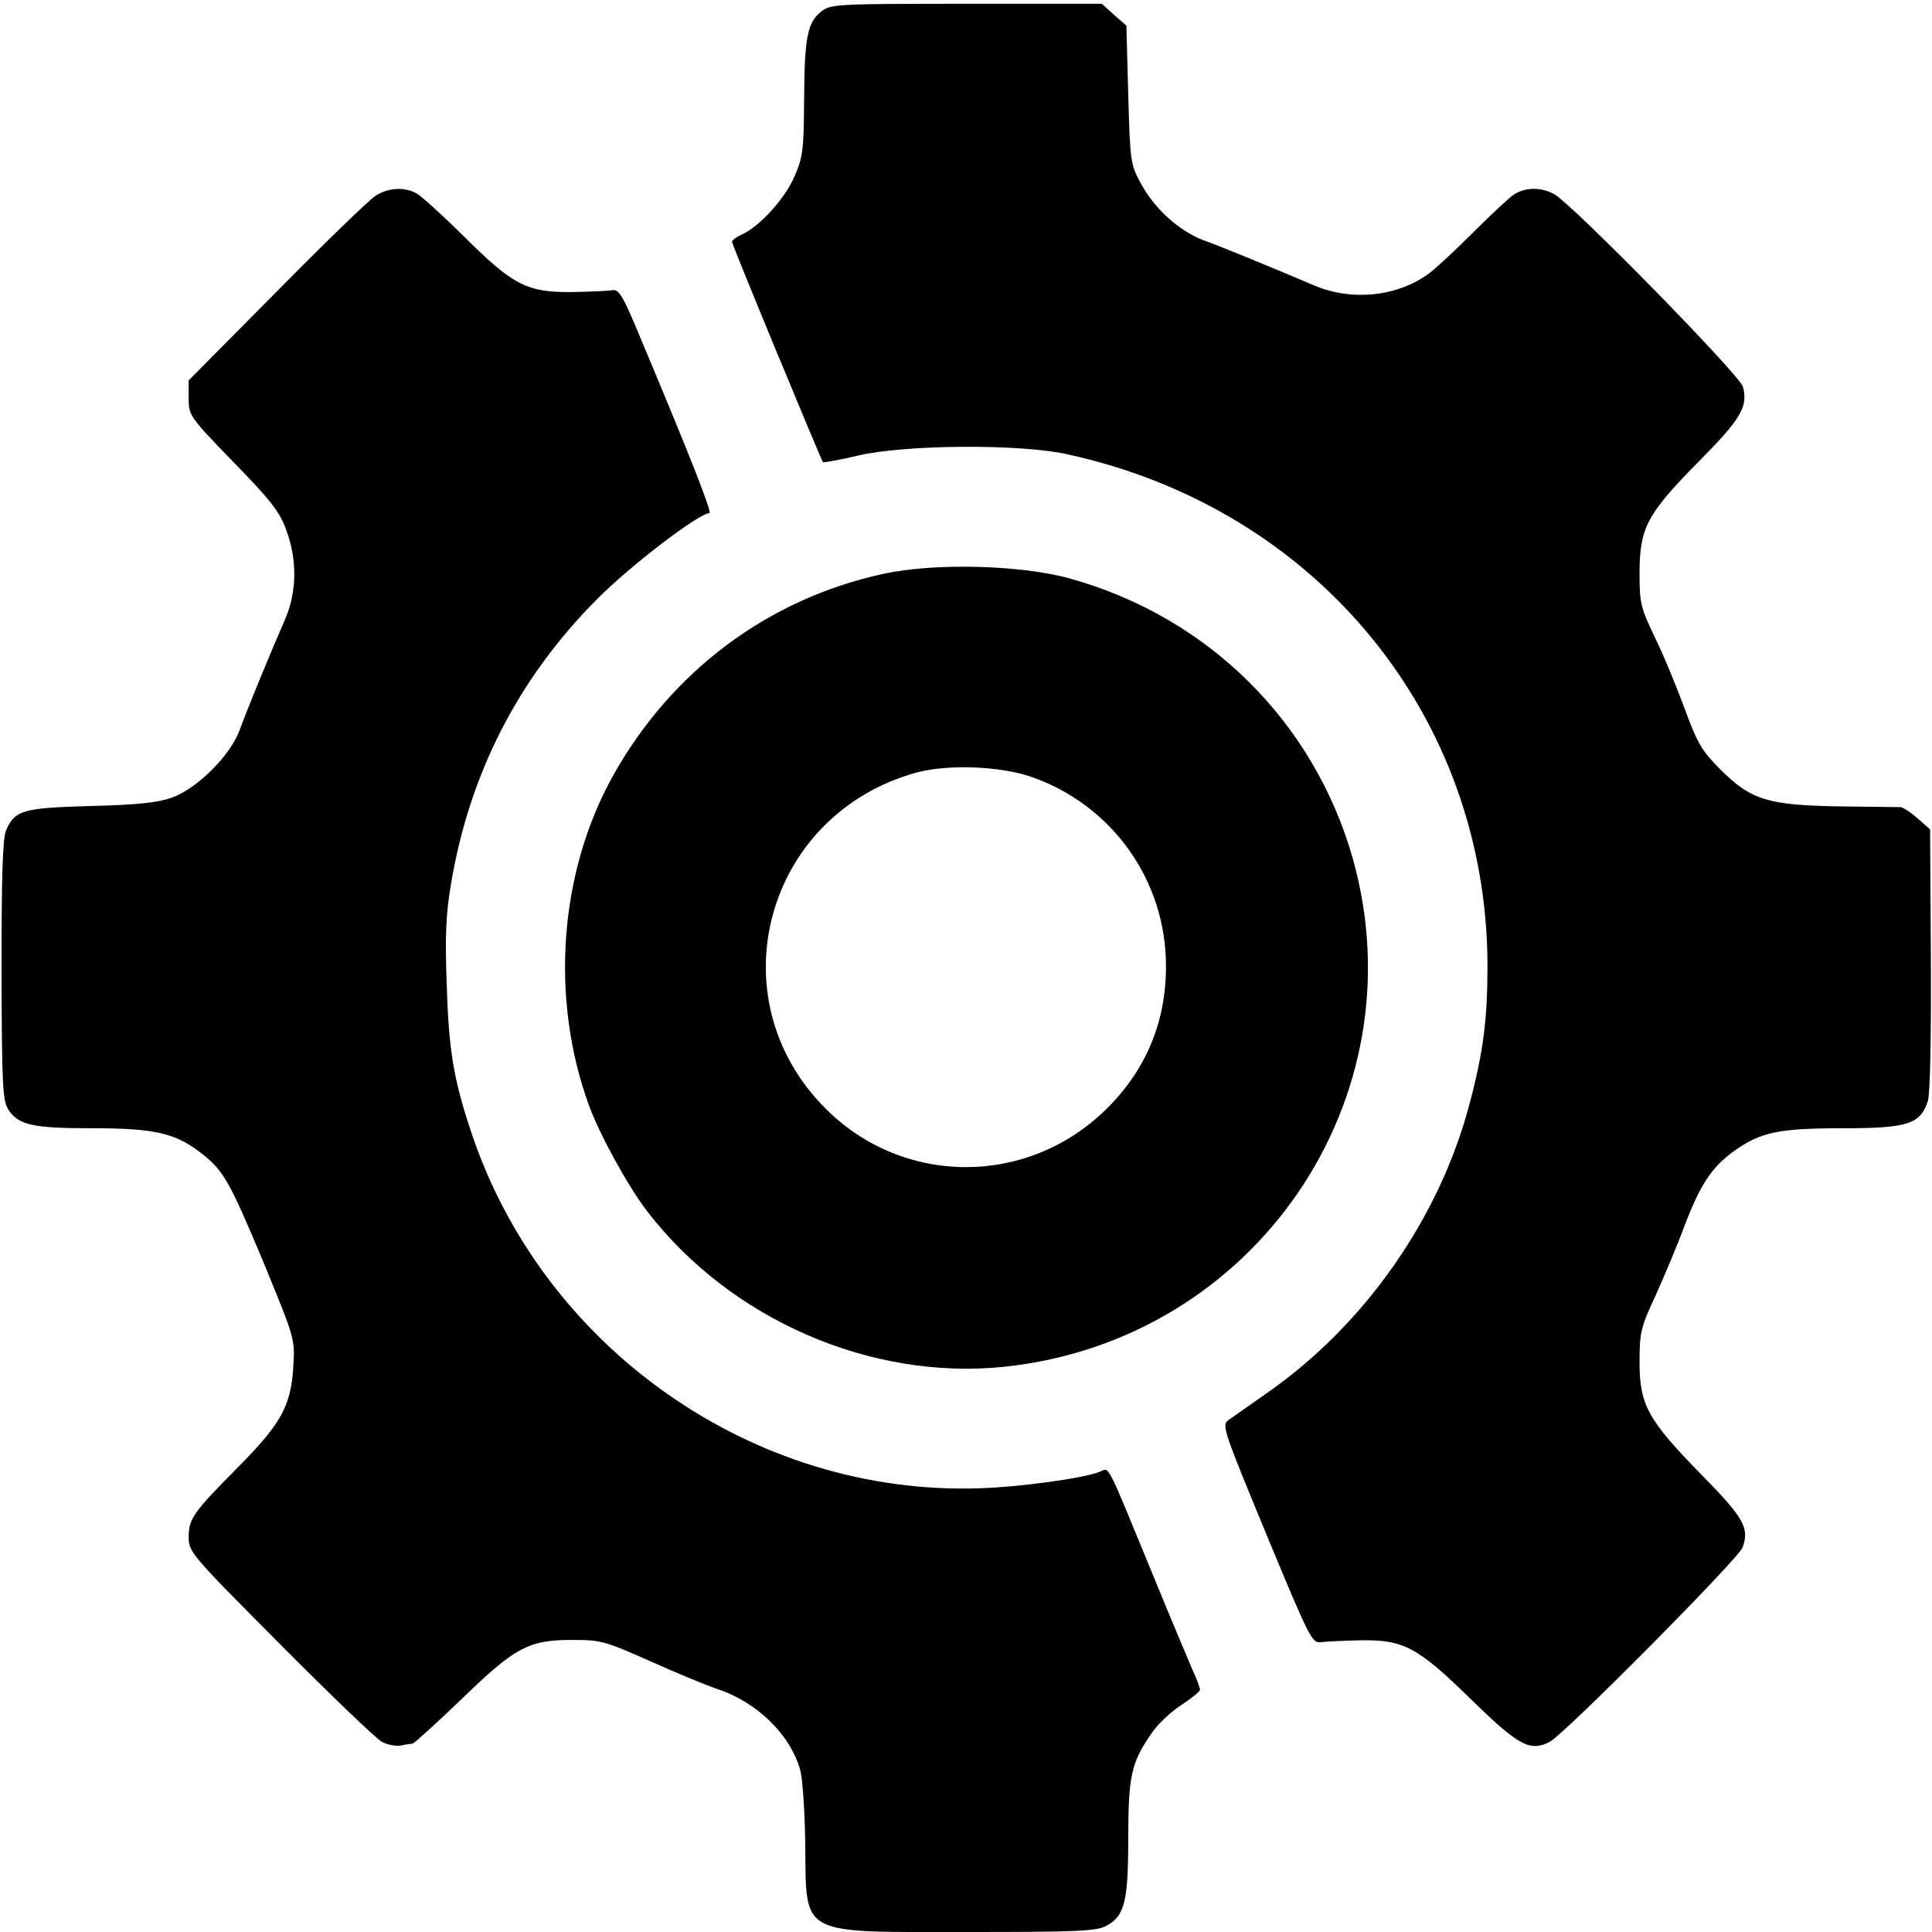
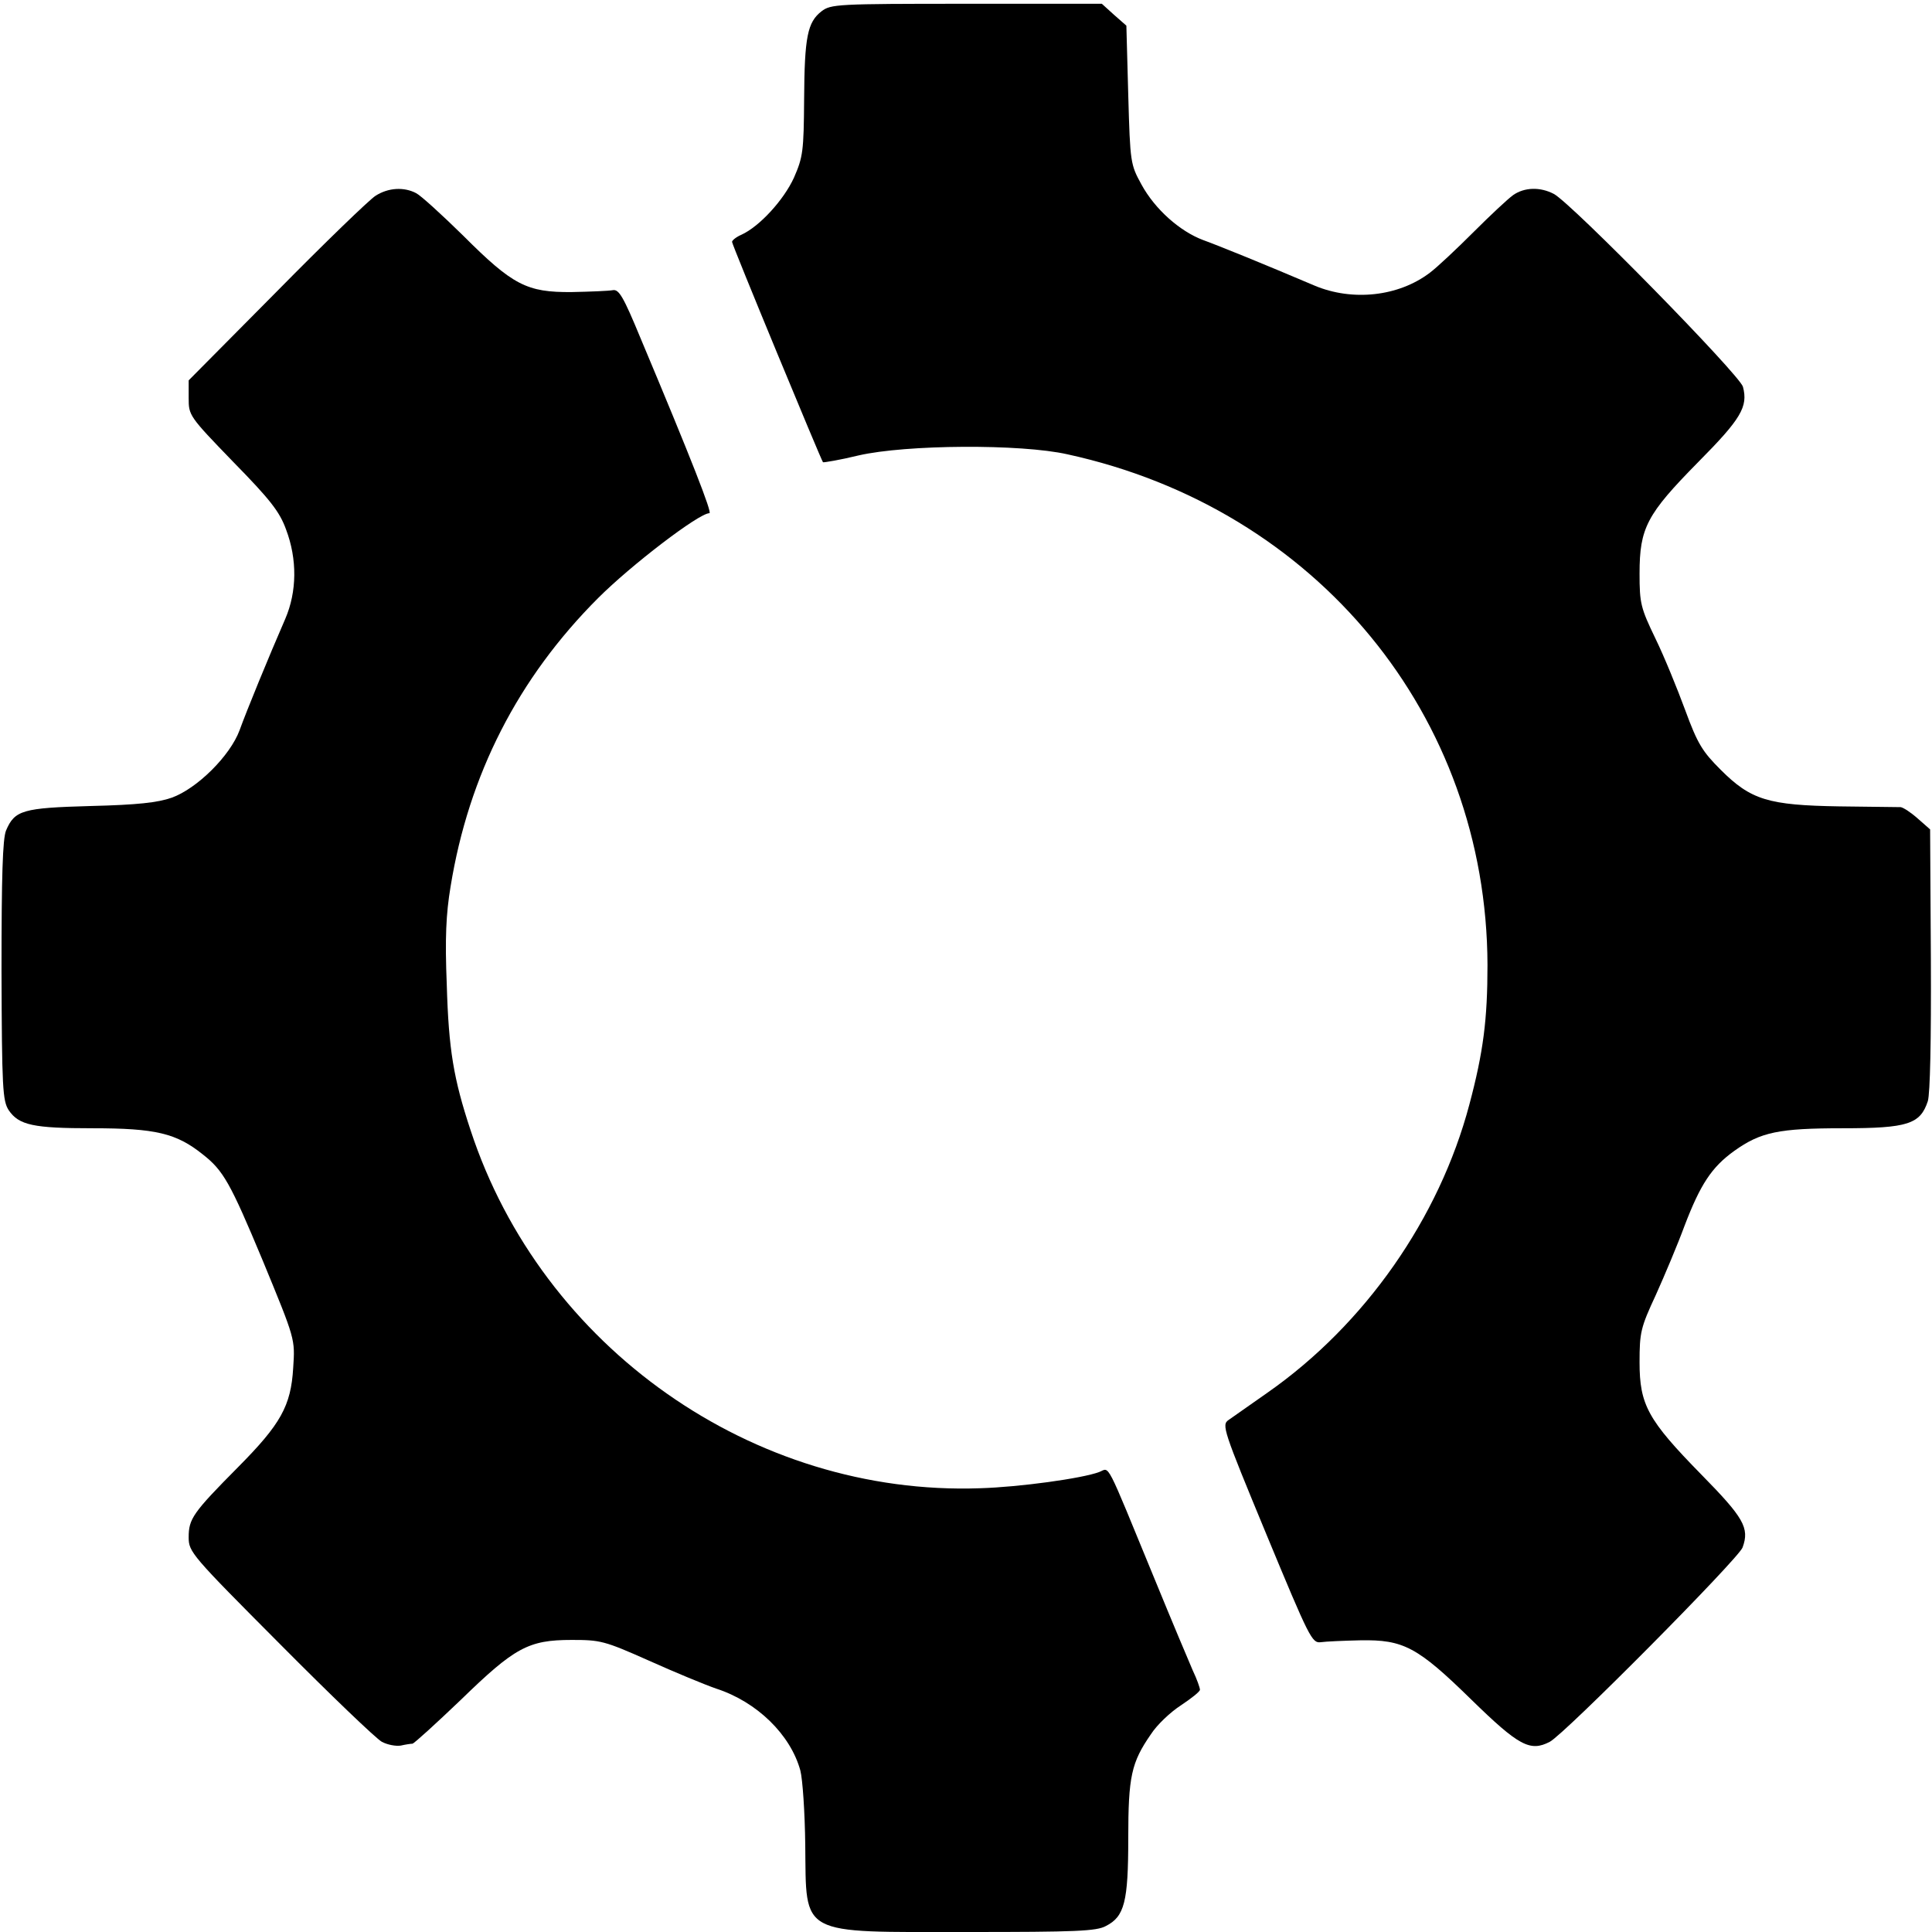
<svg xmlns="http://www.w3.org/2000/svg" version="1.0" width="512pt" height="512pt" viewBox="0 0 512 512" preserveAspectRatio="xMidYMid meet">
  <g transform="translate(0,512) scale(0.1,-0.1)" fill="#000000" stroke="none">
    <path d="M2177 5090 c-37 -29 -45 -67 -46 -233 -1 -138 -3 -153 -27 -208 -27 -59 -91 -129 -139 -151 -14 -6 -25 -15 -25 -19 0 -8 236 -578 241 -584 2 -1 45 6 94 18 126 29 430 31 554 3 660 -144 1111 -693 1113 -1353 0 -145 -11 -231 -48 -370 -80 -302 -277 -583 -534 -763 -47 -33 -94 -66 -104 -73 -19 -13 -15 -25 100 -303 114 -275 121 -289 144 -286 14 2 61 4 105 5 114 2 151 -17 294 -157 126 -123 156 -139 208 -112 39 20 500 485 511 515 19 52 3 79 -110 194 -141 144 -163 184 -163 297 0 79 3 92 43 178 23 51 58 134 76 183 42 110 72 156 132 199 70 50 118 60 288 60 172 0 205 11 225 72 6 21 9 157 8 376 l-2 344 -33 29 c-18 16 -38 29 -45 30 -6 0 -79 1 -162 2 -189 3 -235 17 -315 97 -48 48 -61 68 -94 158 -21 57 -56 143 -79 190 -39 81 -42 93 -42 172 0 121 19 157 155 295 114 115 133 147 119 200 -9 32 -453 485 -501 511 -36 19 -78 18 -108 -3 -14 -10 -61 -54 -105 -98 -44 -44 -96 -93 -116 -108 -83 -63 -205 -76 -305 -34 -134 57 -252 105 -296 121 -61 23 -127 81 -163 147 -29 53 -30 57 -35 237 l-5 184 -33 29 -32 29 -359 0 c-344 0 -359 -1 -384 -20z" />
    <path d="M995 4601 c-16 -10 -135 -125 -262 -254 l-233 -235 0 -47 c0 -46 1 -48 118 -169 98 -100 123 -132 140 -179 30 -79 29 -165 -2 -237 -44 -101 -103 -245 -121 -295 -25 -68 -113 -155 -180 -179 -37 -13 -91 -19 -214 -22 -181 -5 -202 -11 -225 -65 -9 -22 -12 -120 -12 -372 1 -312 3 -344 19 -369 27 -40 66 -48 222 -48 167 0 222 -13 292 -69 55 -43 73 -75 159 -281 87 -211 86 -208 81 -285 -6 -101 -33 -149 -146 -263 -120 -121 -131 -137 -131 -186 0 -39 7 -47 243 -284 133 -134 254 -250 269 -258 15 -8 37 -12 50 -10 13 3 27 5 31 5 5 1 62 53 128 116 143 139 179 159 294 159 76 0 86 -2 205 -55 69 -31 149 -64 178 -74 108 -35 197 -122 223 -217 6 -23 12 -111 13 -197 3 -244 -20 -231 431 -231 285 0 341 2 366 16 49 25 59 64 59 232 0 164 8 201 60 276 16 25 52 59 80 77 27 18 50 36 50 41 0 5 -8 28 -19 51 -10 23 -56 132 -101 242 -133 323 -118 295 -147 284 -45 -17 -212 -40 -316 -43 -601 -21 -1161 373 -1350 949 -45 136 -58 213 -63 385 -5 124 -2 188 10 260 48 297 179 553 391 765 87 87 267 225 295 225 8 0 -46 139 -183 465 -45 109 -57 129 -73 126 -11 -2 -59 -4 -109 -5 -119 -1 -156 18 -288 150 -56 55 -112 106 -124 112 -32 17 -74 15 -108 -7z" />
-     <path d="M2340 3599 c-304 -66 -560 -257 -715 -534 -143 -256 -168 -590 -64 -875 28 -77 104 -215 154 -280 221 -287 593 -449 947 -412 664 70 1102 710 923 1347 -103 362 -383 640 -750 742 -130 36 -359 42 -495 12z m394 -538 c214 -75 356 -275 356 -501 0 -149 -53 -276 -159 -380 -209 -205 -538 -204 -744 3 -292 293 -159 780 243 890 84 22 220 17 304 -12z" />
  </g>
</svg>